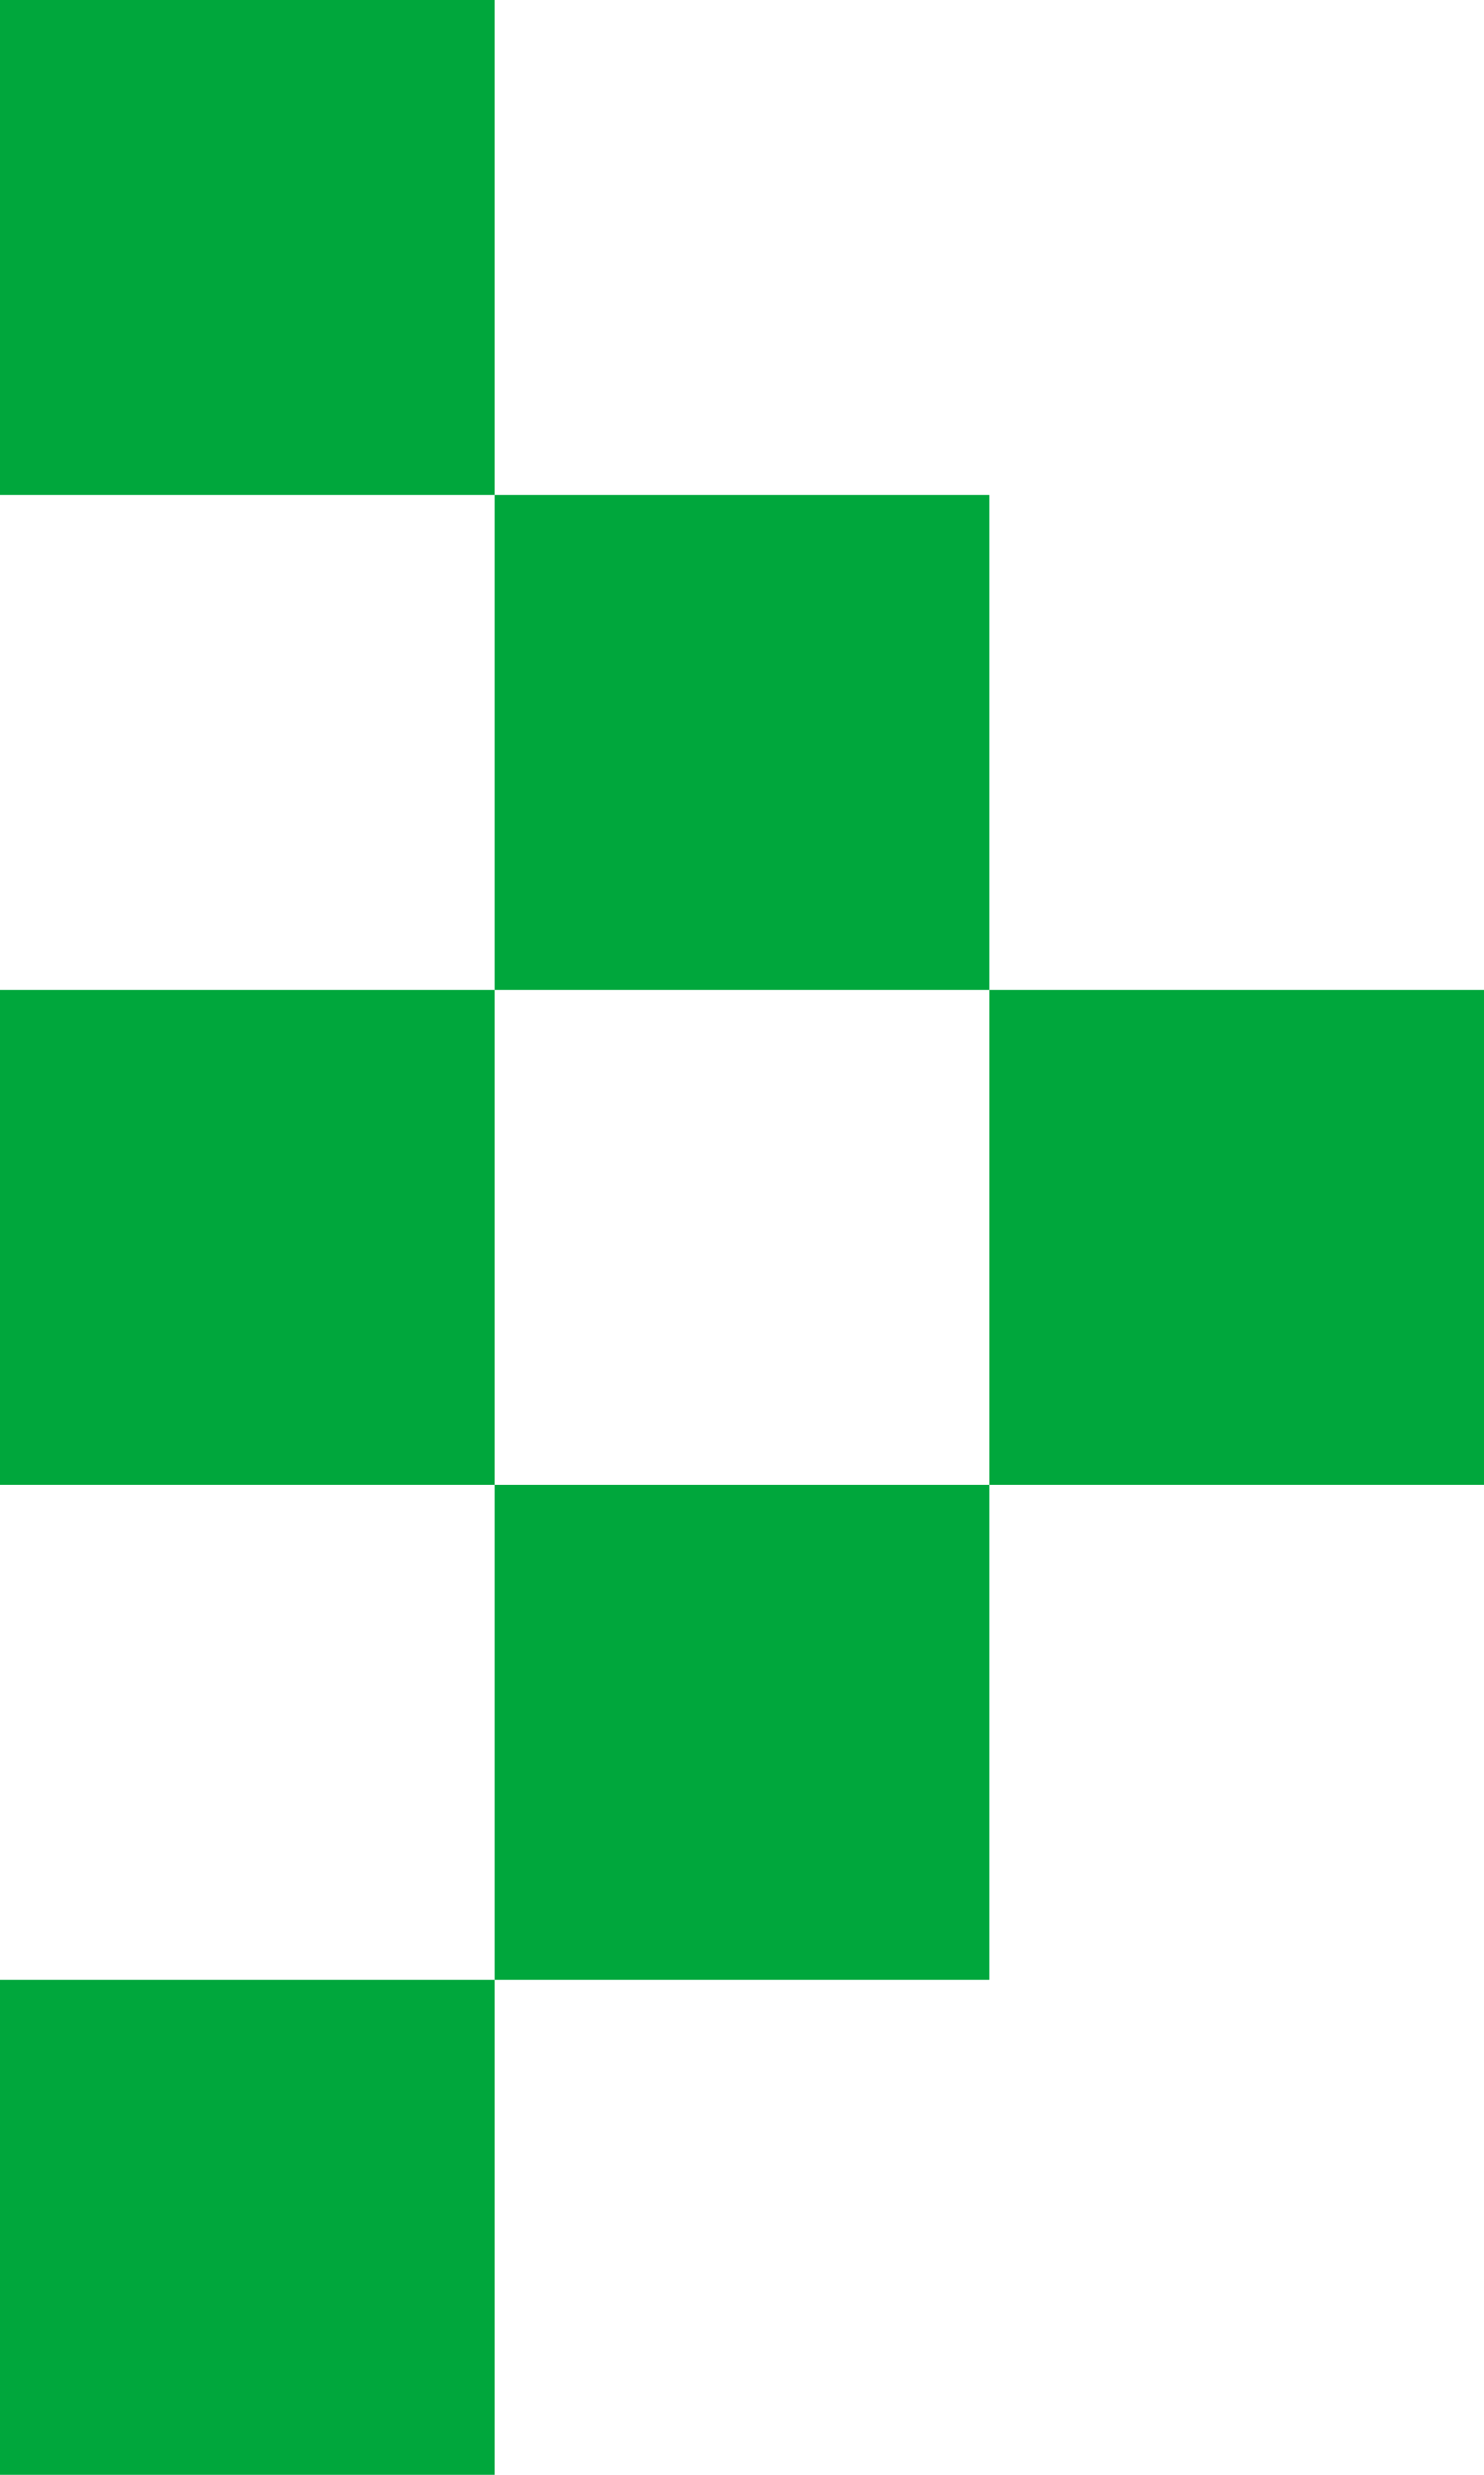
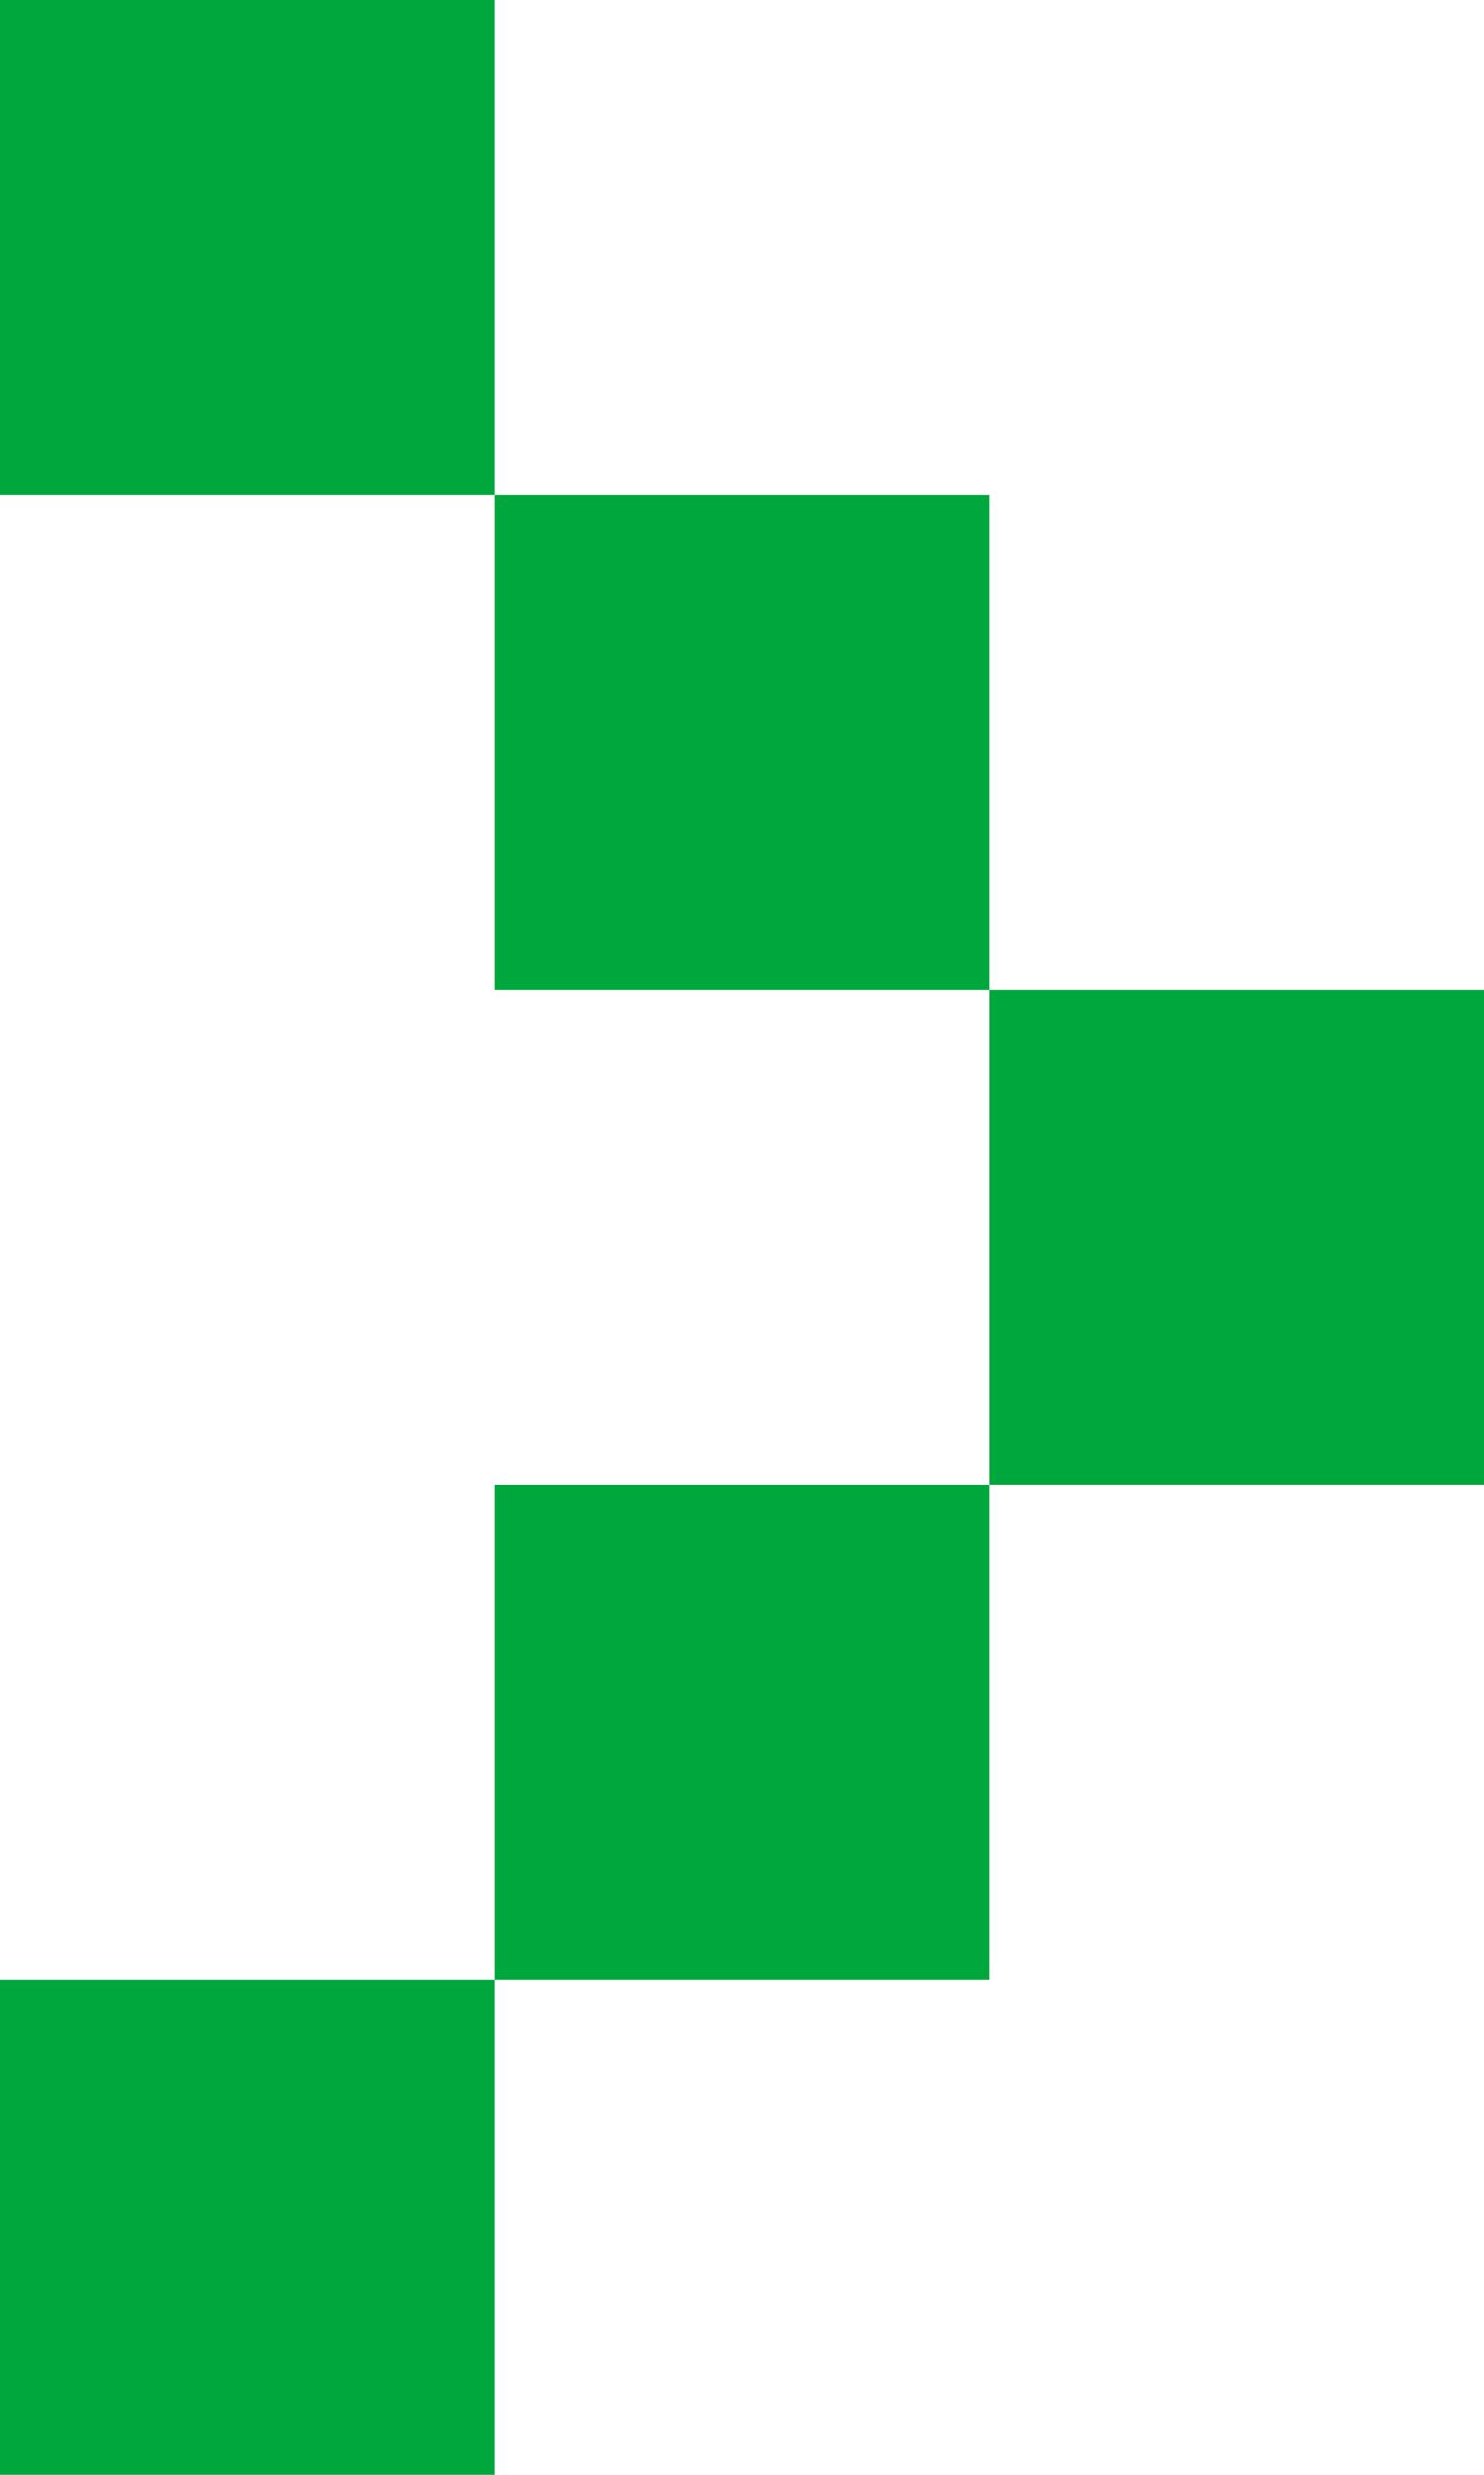
<svg xmlns="http://www.w3.org/2000/svg" width="24" height="40" viewBox="0 0 24 40" fill="none">
  <rect width="8" height="8" transform="matrix(-4.37114e-08 1 1 4.37114e-08 16 16)" fill="#00A73C" />
-   <rect width="8" height="8" transform="matrix(-4.37114e-08 1 1 4.37114e-08 0 16)" fill="#00A73C" />
  <rect width="8" height="8" transform="matrix(-4.37114e-08 1 1 4.37114e-08 8 8)" fill="#00A73C" />
  <rect width="8" height="8" transform="matrix(-4.37114e-08 1 1 4.37114e-08 8 24)" fill="#00A73C" />
  <rect width="8" height="8" transform="matrix(-4.37114e-08 1 1 4.37114e-08 0 32)" fill="#00A73C" />
  <rect width="8" height="8" transform="matrix(-4.37114e-08 1 1 4.37114e-08 0 0)" fill="#00A73C" />
</svg>